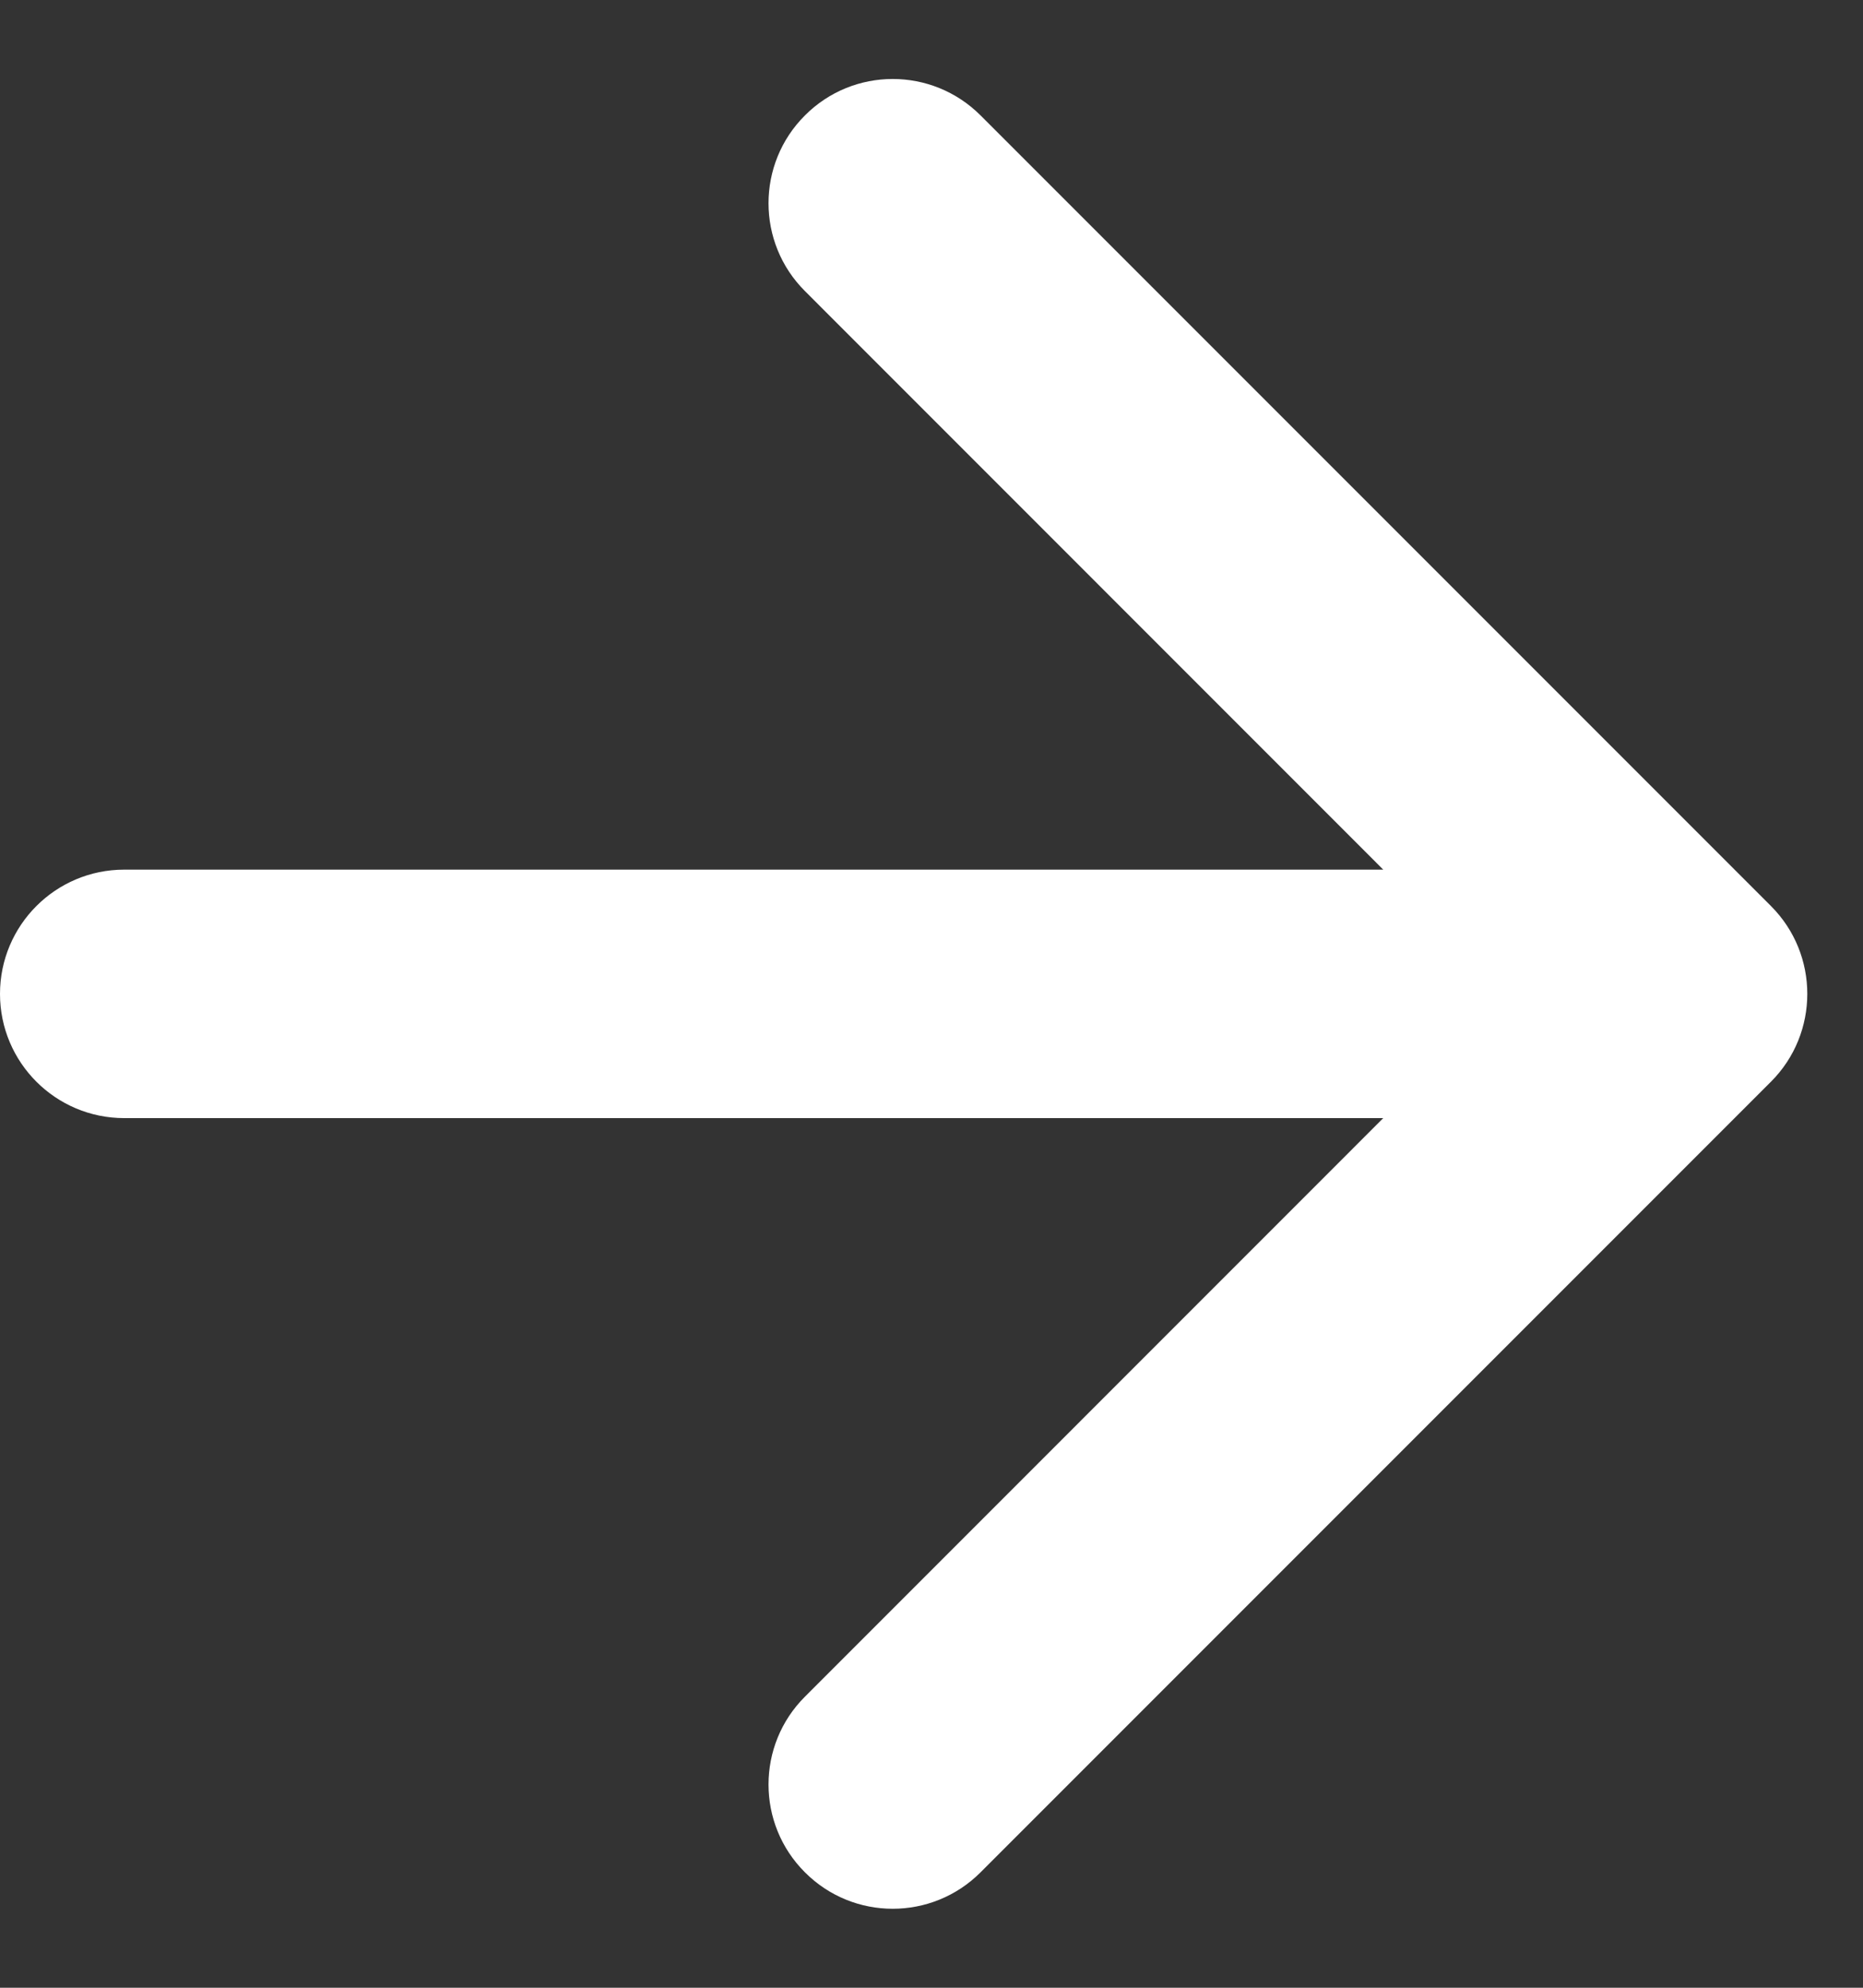
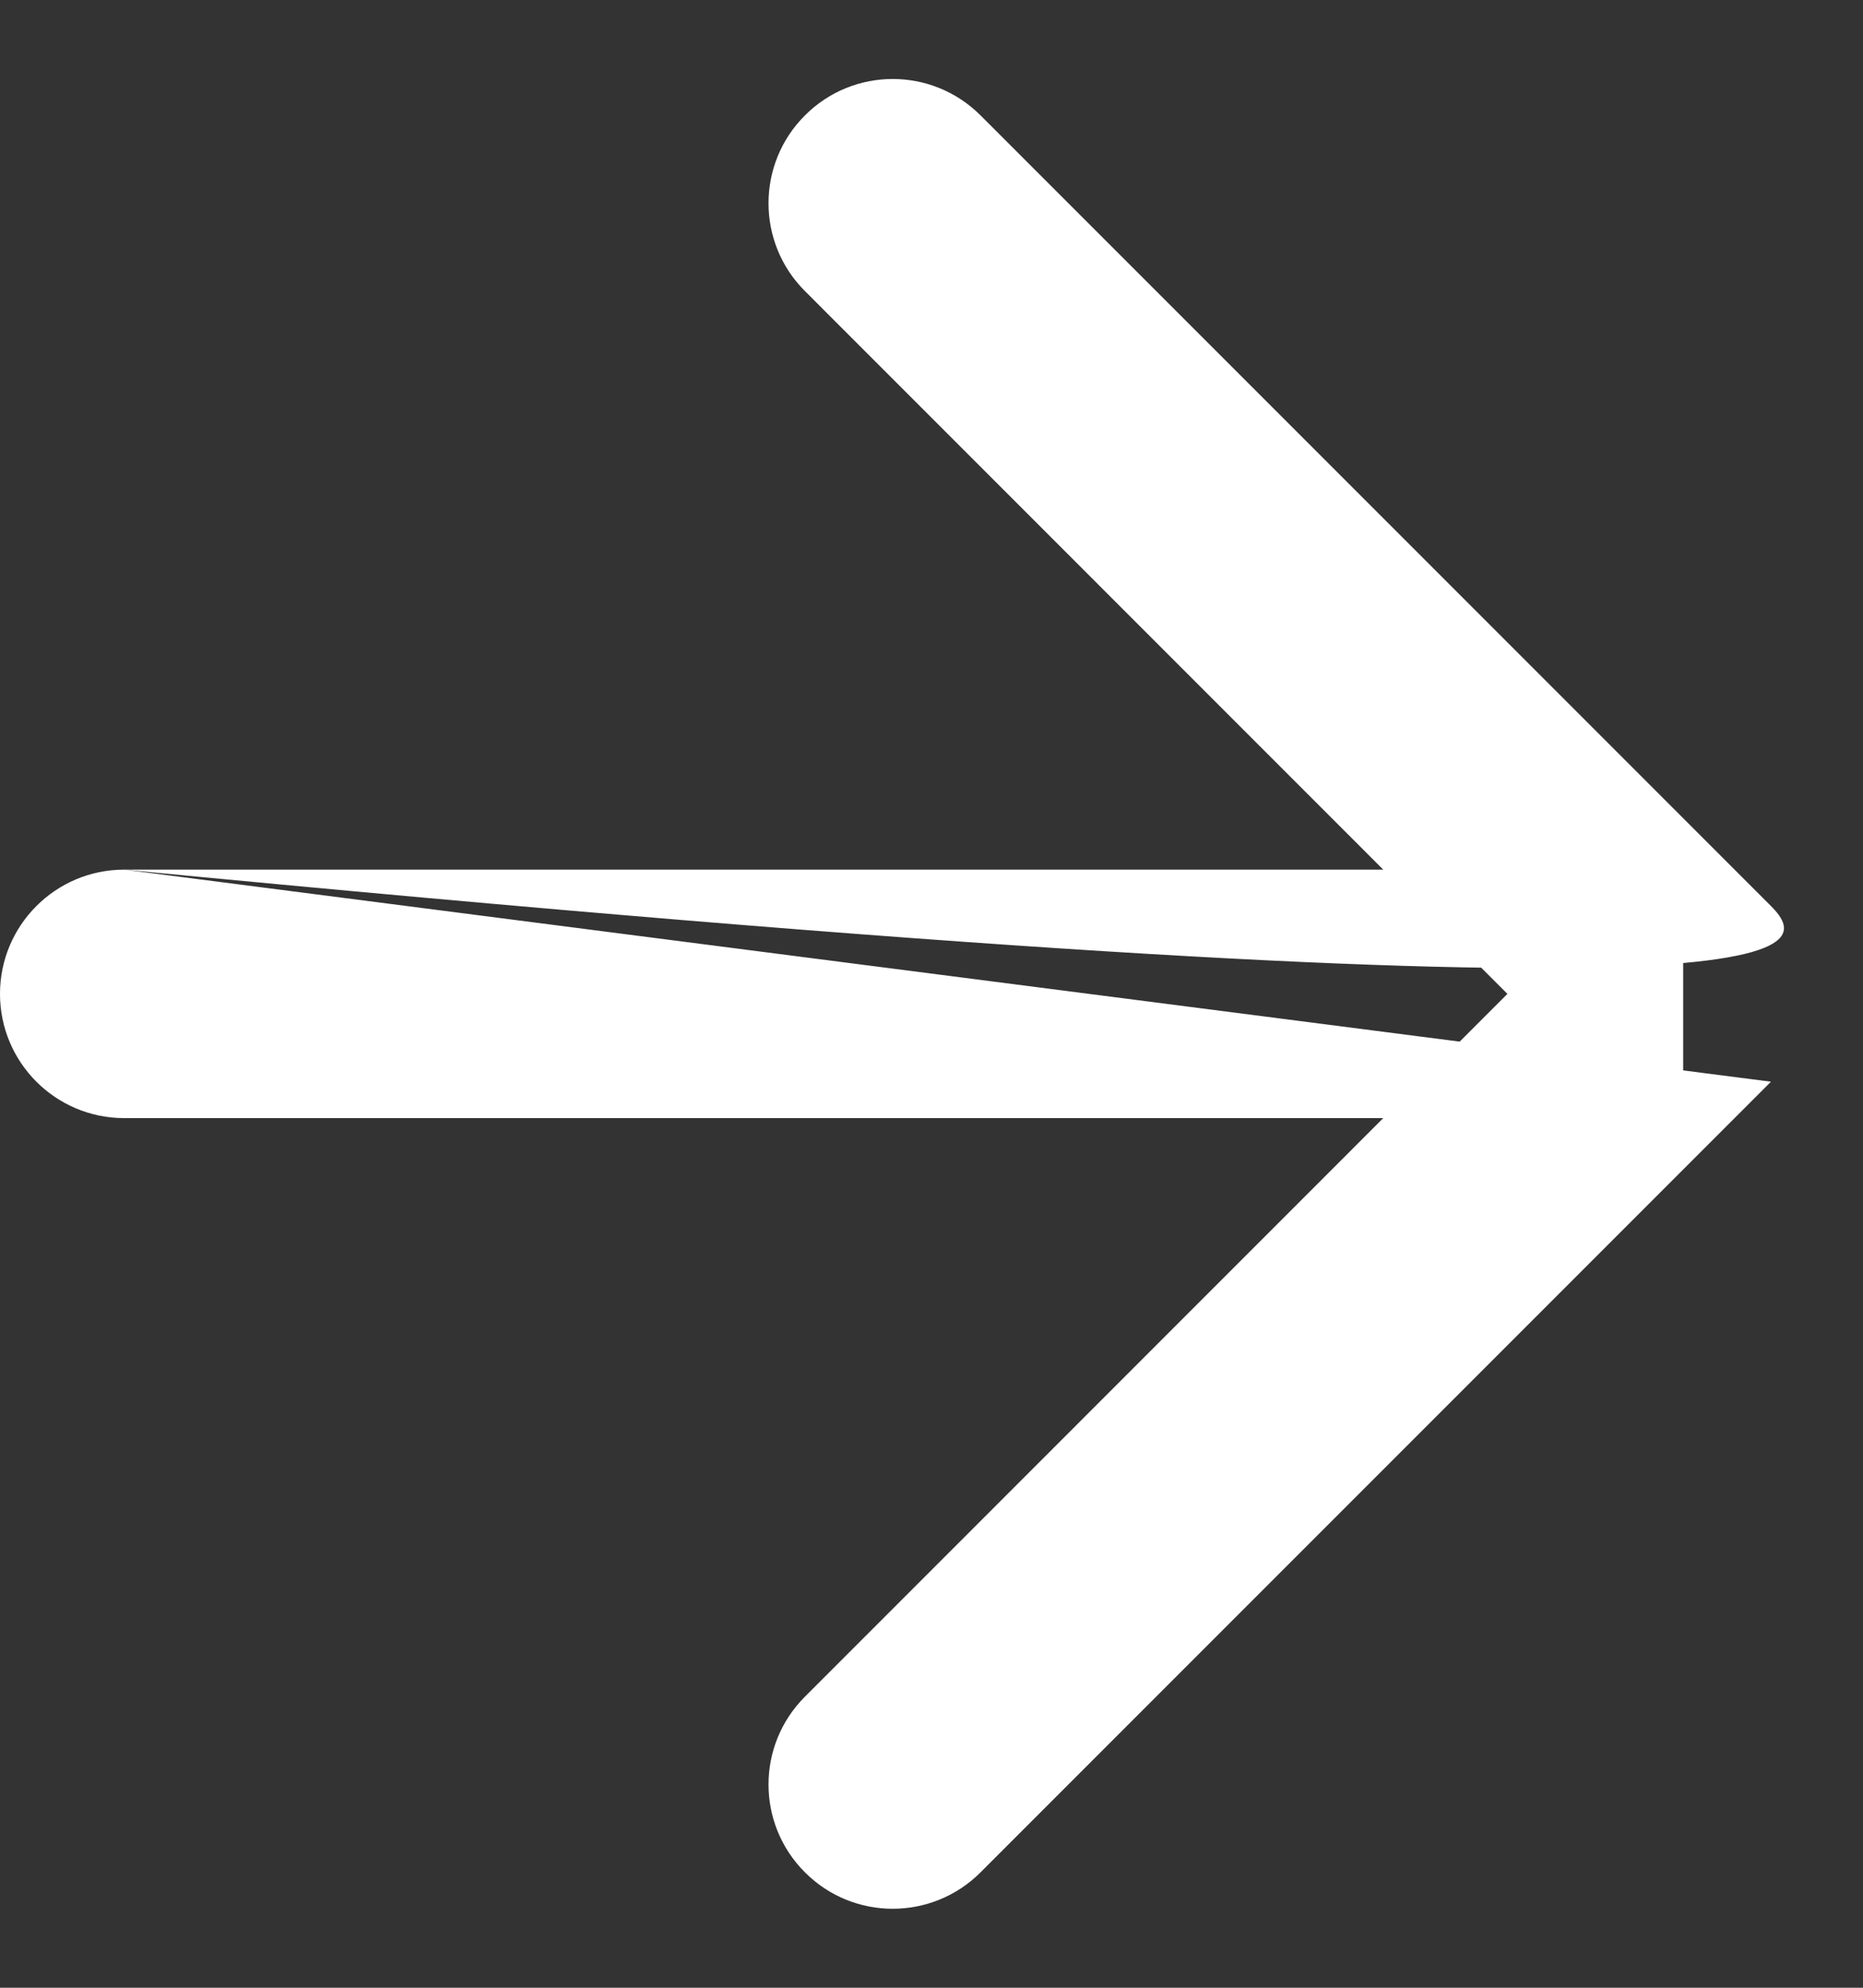
<svg xmlns="http://www.w3.org/2000/svg" width="15" height="16" viewBox="0 0 15 16" fill="none">
  <rect x="0" y="0" width="15" height="16" fill="#333333" stroke="none" />
-   <path d="M1 7C0.448 7 4.82823e-08 7.448 0 8C-4.82823e-08 8.552 0.448 9 1 9L1 7ZM14.259 8.707C14.649 8.317 14.649 7.683 14.259 7.293L7.895 0.929C7.504 0.538 6.871 0.538 6.481 0.929C6.09 1.319 6.09 1.953 6.481 2.343L12.137 8L6.481 13.657C6.09 14.047 6.09 14.681 6.481 15.071C6.871 15.462 7.504 15.462 7.895 15.071L14.259 8.707ZM1 9L13.552 9L13.552 7L1 7L1 9Z" fill="white" />
+   <path d="M1 7C0.448 7 4.82823e-08 7.448 0 8C-4.82823e-08 8.552 0.448 9 1 9L1 7ZC14.649 8.317 14.649 7.683 14.259 7.293L7.895 0.929C7.504 0.538 6.871 0.538 6.481 0.929C6.09 1.319 6.09 1.953 6.481 2.343L12.137 8L6.481 13.657C6.09 14.047 6.09 14.681 6.481 15.071C6.871 15.462 7.504 15.462 7.895 15.071L14.259 8.707ZM1 9L13.552 9L13.552 7L1 7L1 9Z" fill="white" />
</svg>